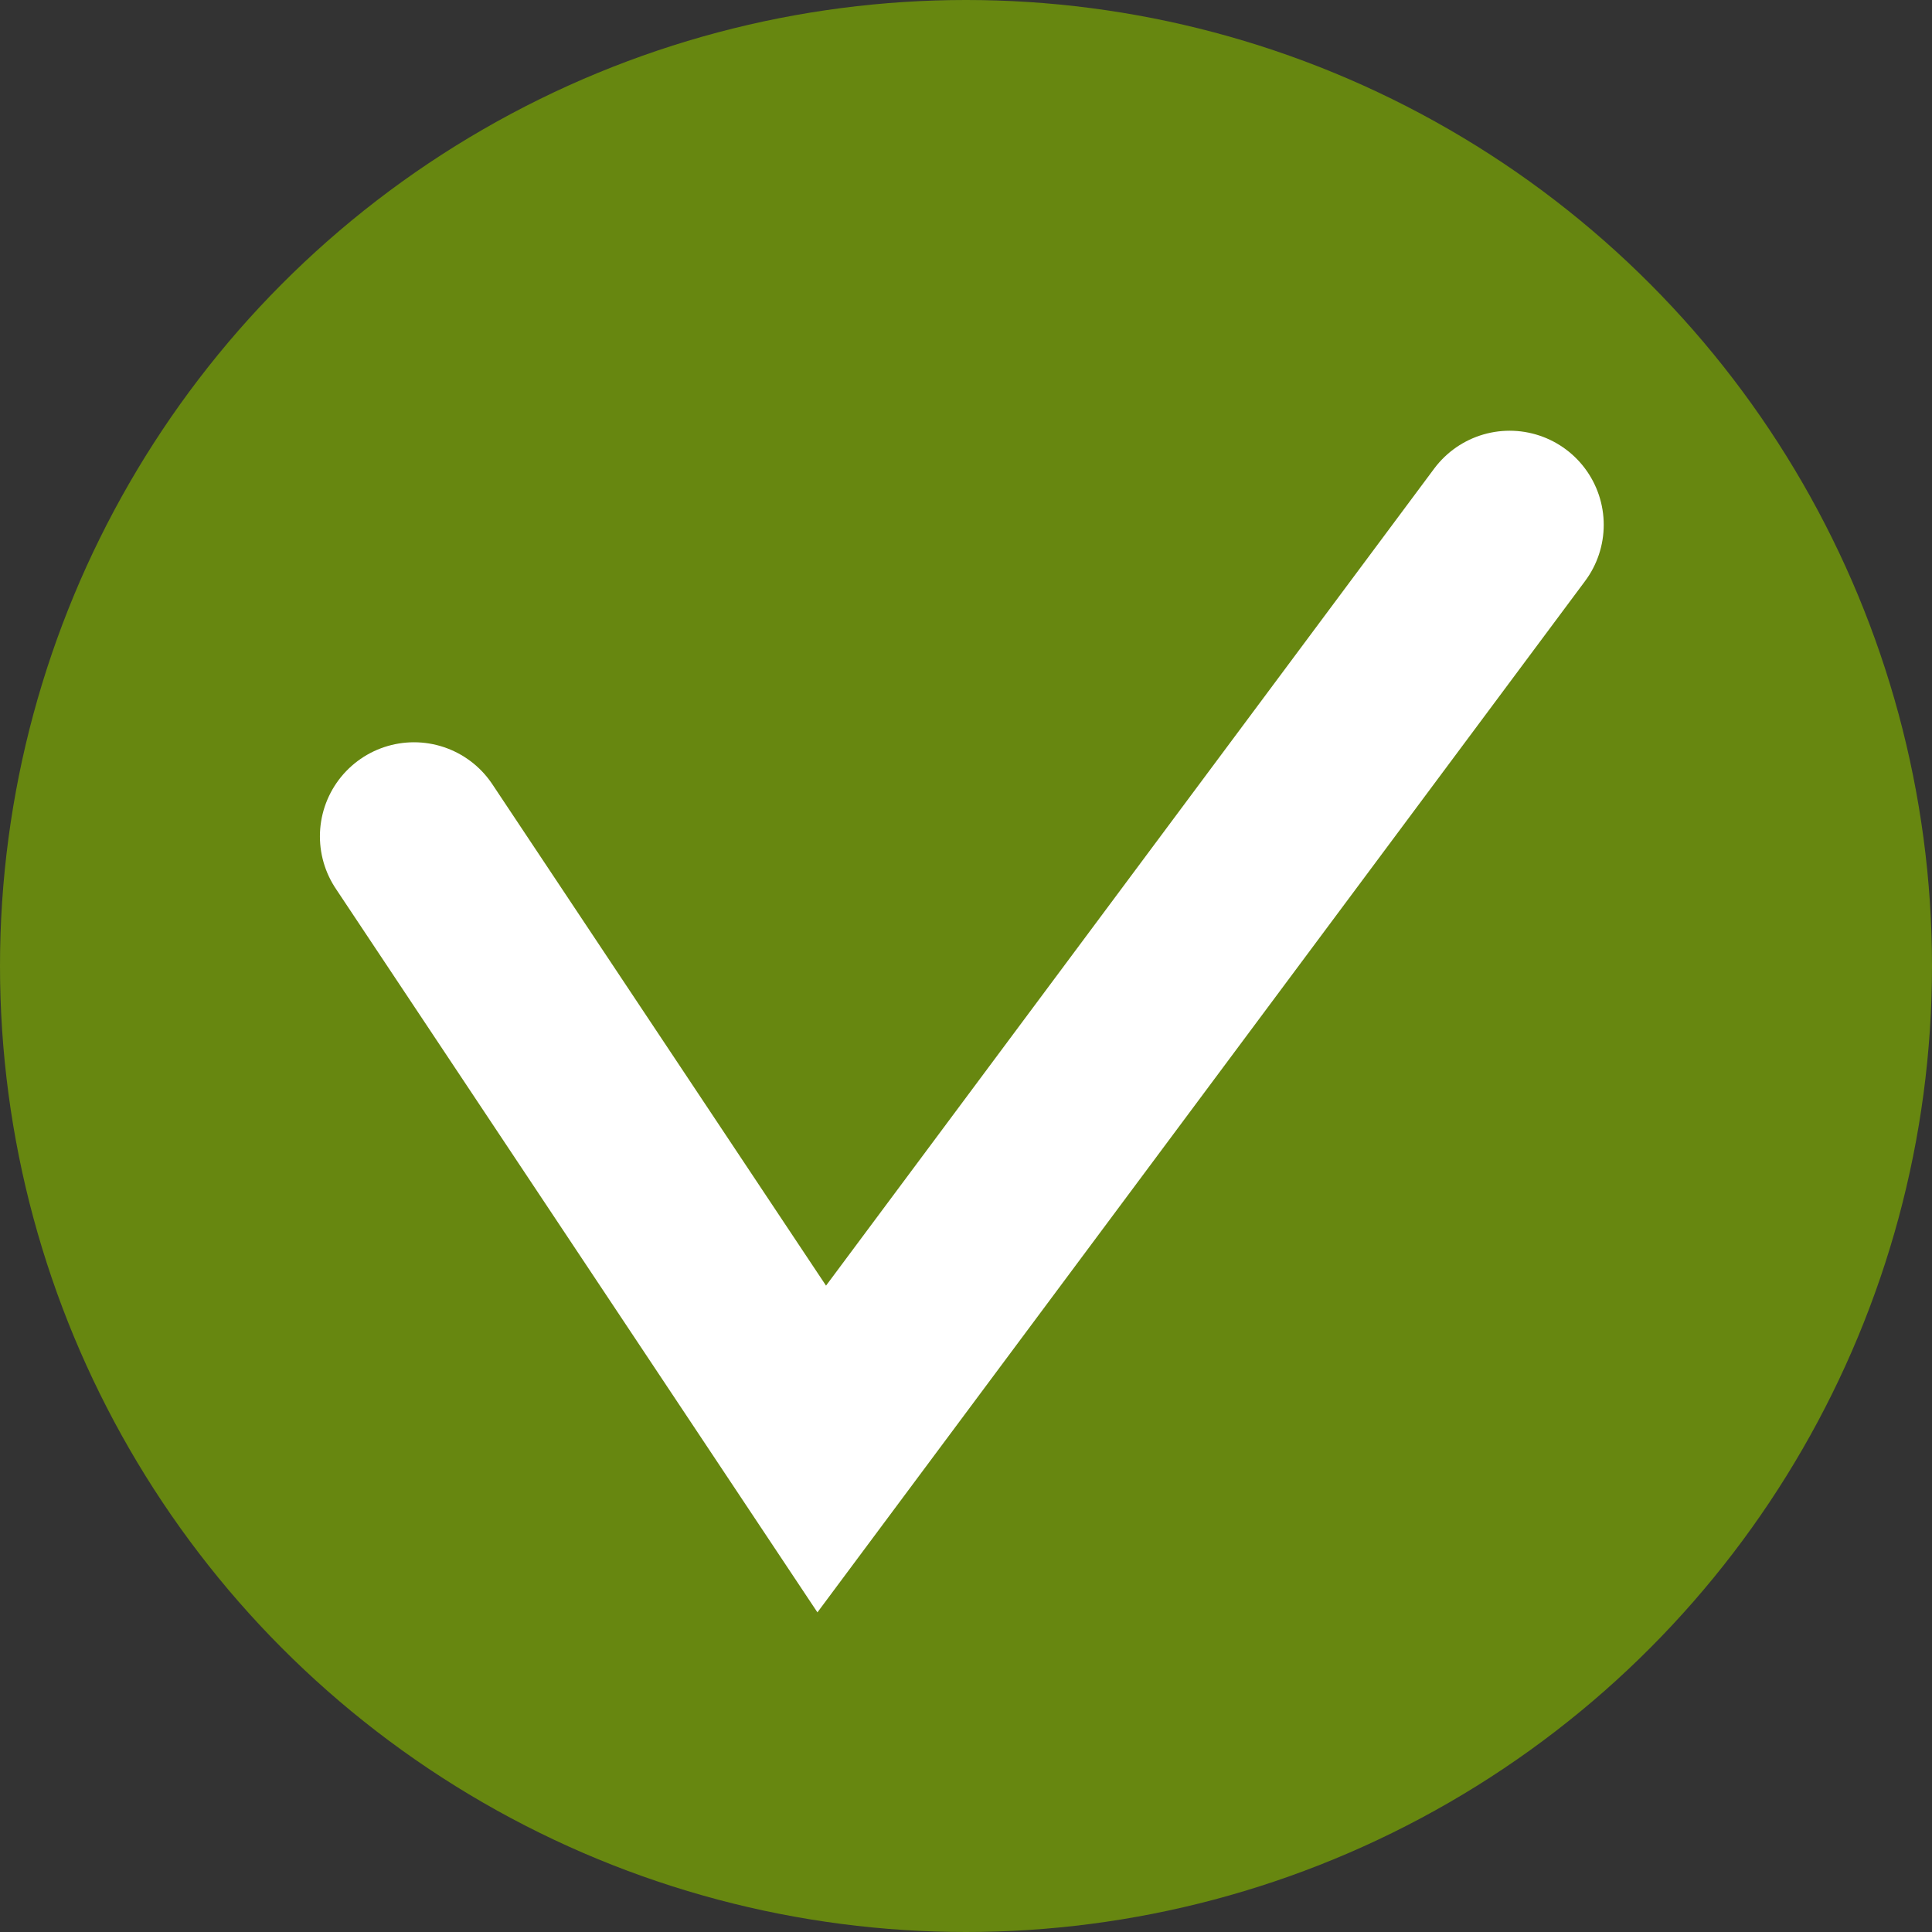
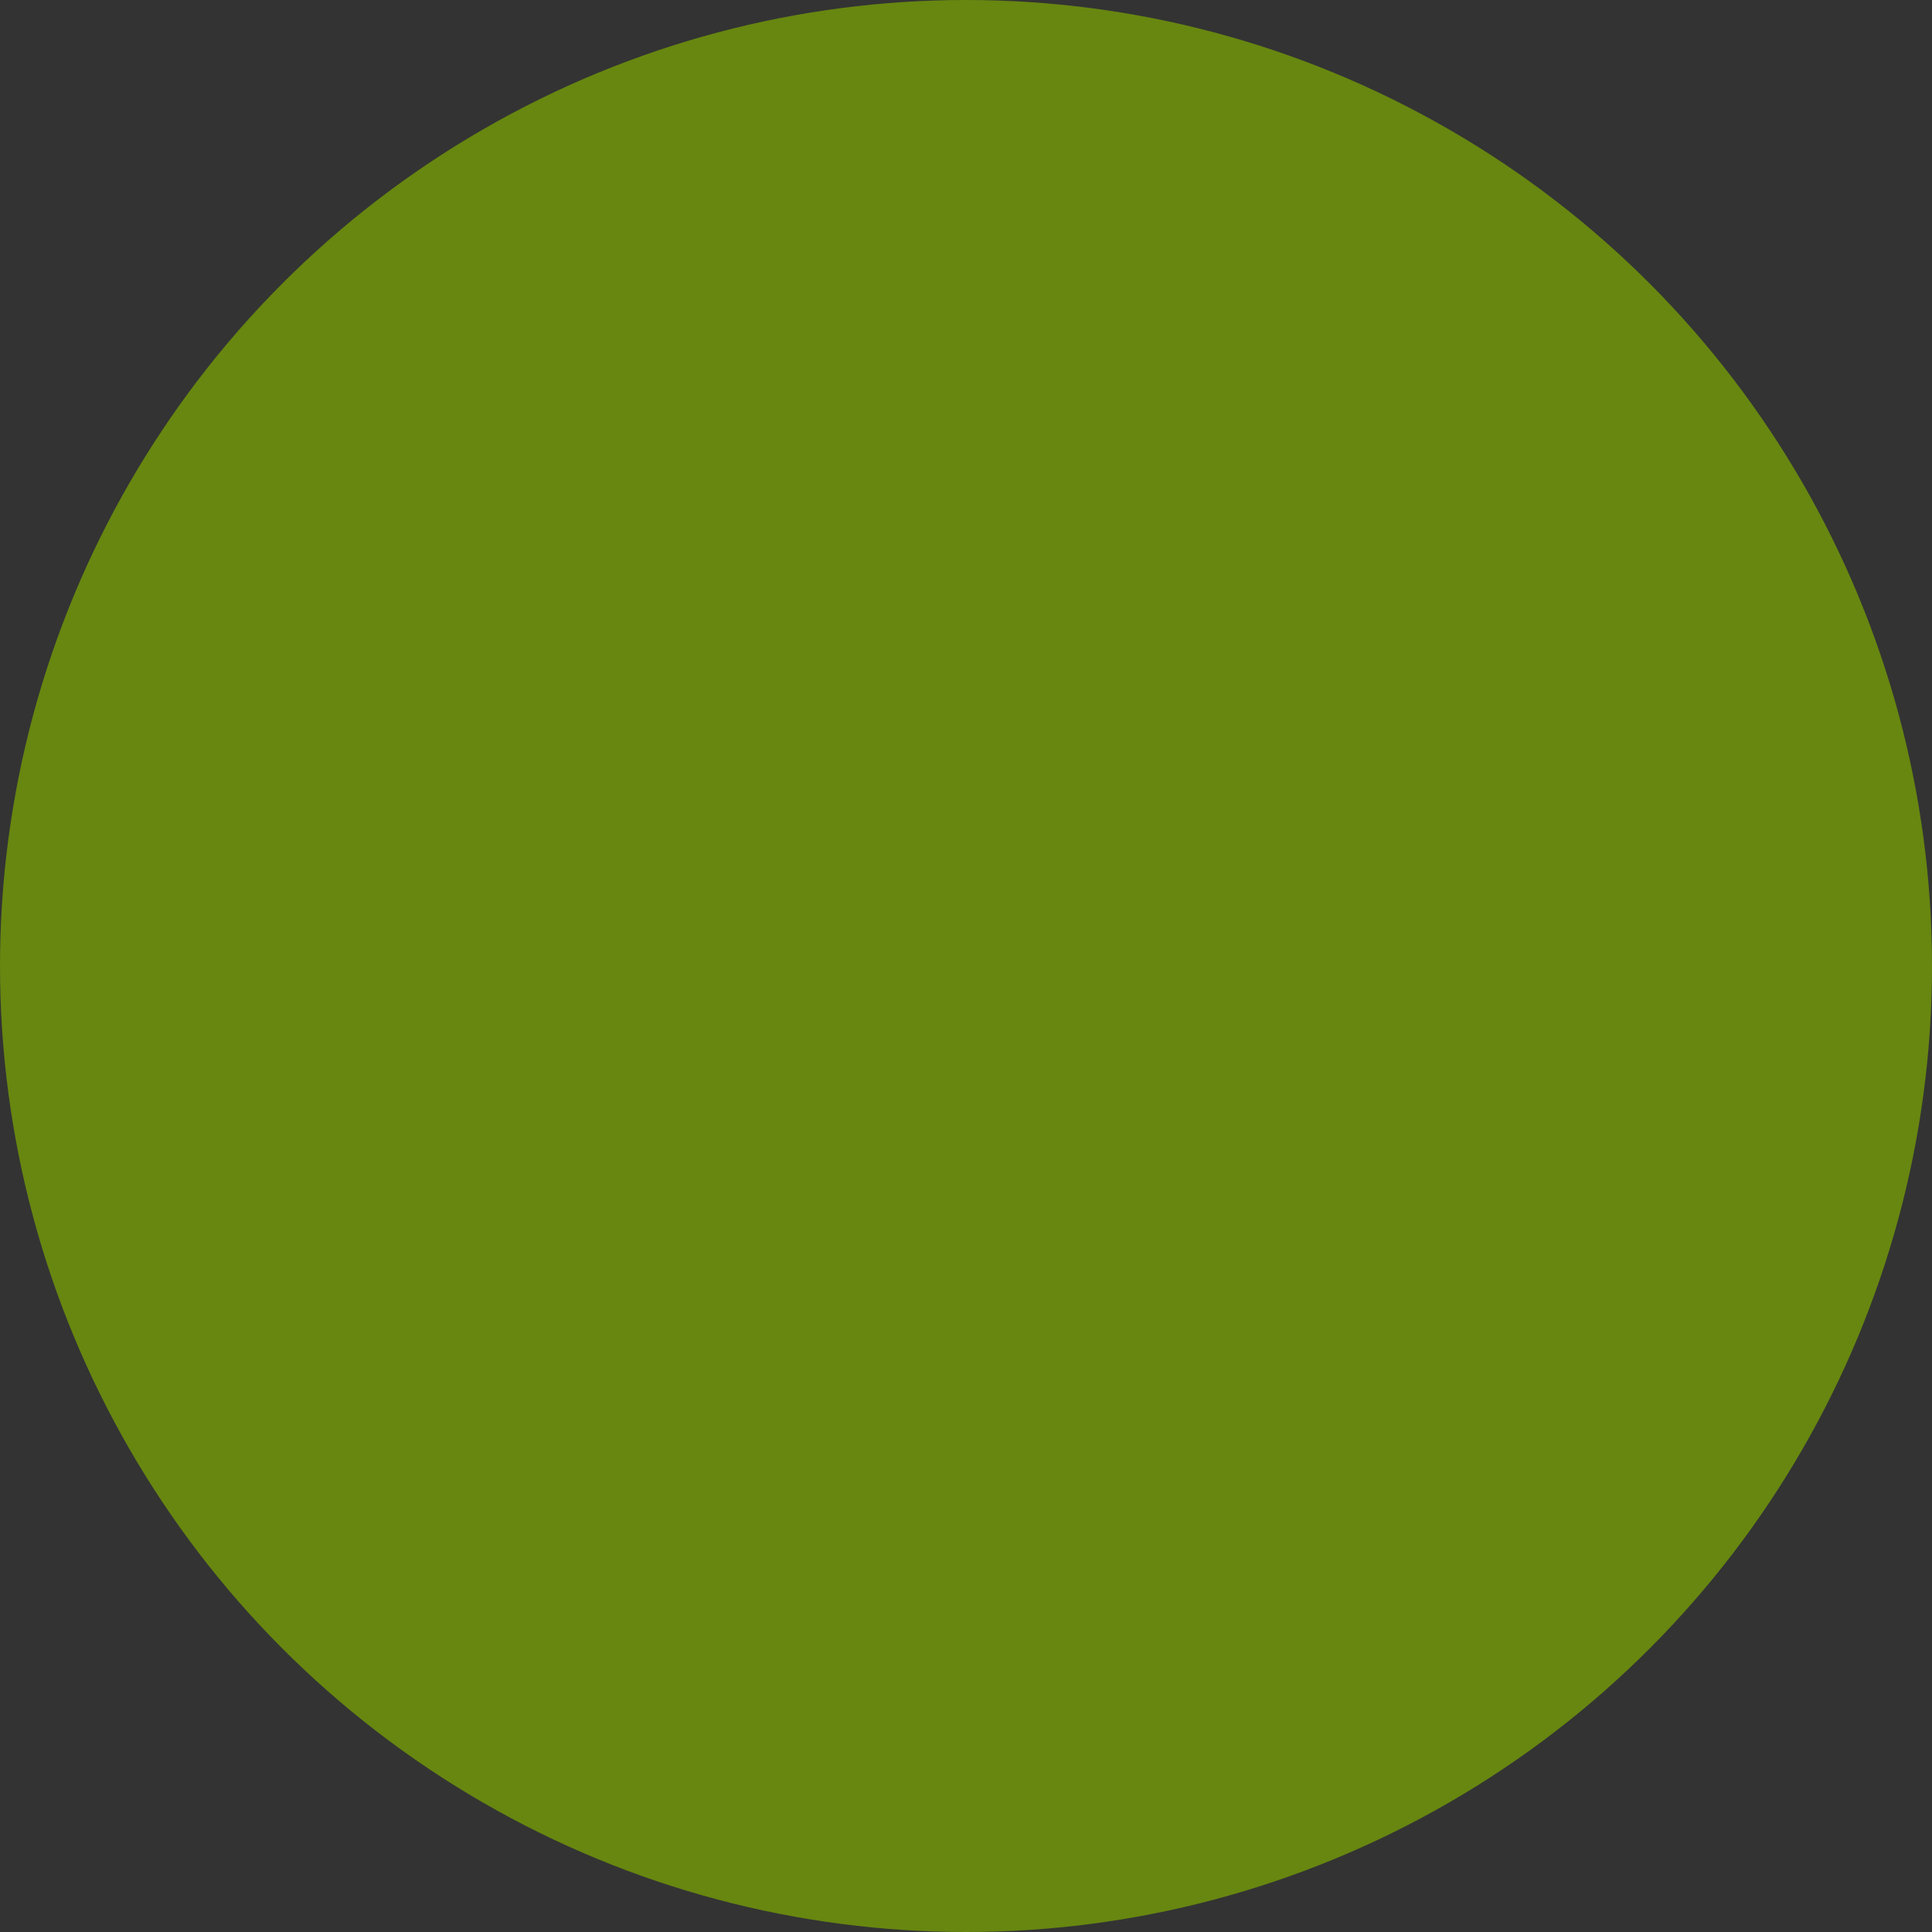
<svg xmlns="http://www.w3.org/2000/svg" id="_Слой_1" data-name="Слой_1" version="1.1" viewBox="0 0 92.4 92.4">
  <rect x="0" y="0" width="92.4" height="92.4" fill="#333333" stroke="none" />
  <defs>
    <style> .st0 { fill: #678710; } .st1 { fill: none; stroke: #fff; stroke-linecap: round; stroke-miterlimit: 10; stroke-width: 9px; } </style>
  </defs>
  <circle class="st0" cx="46.2" cy="46.2" r="46.2" />
-   <polyline class="st1" points="72.2 25.1 39.3 69.3 19.8 40" />
</svg>